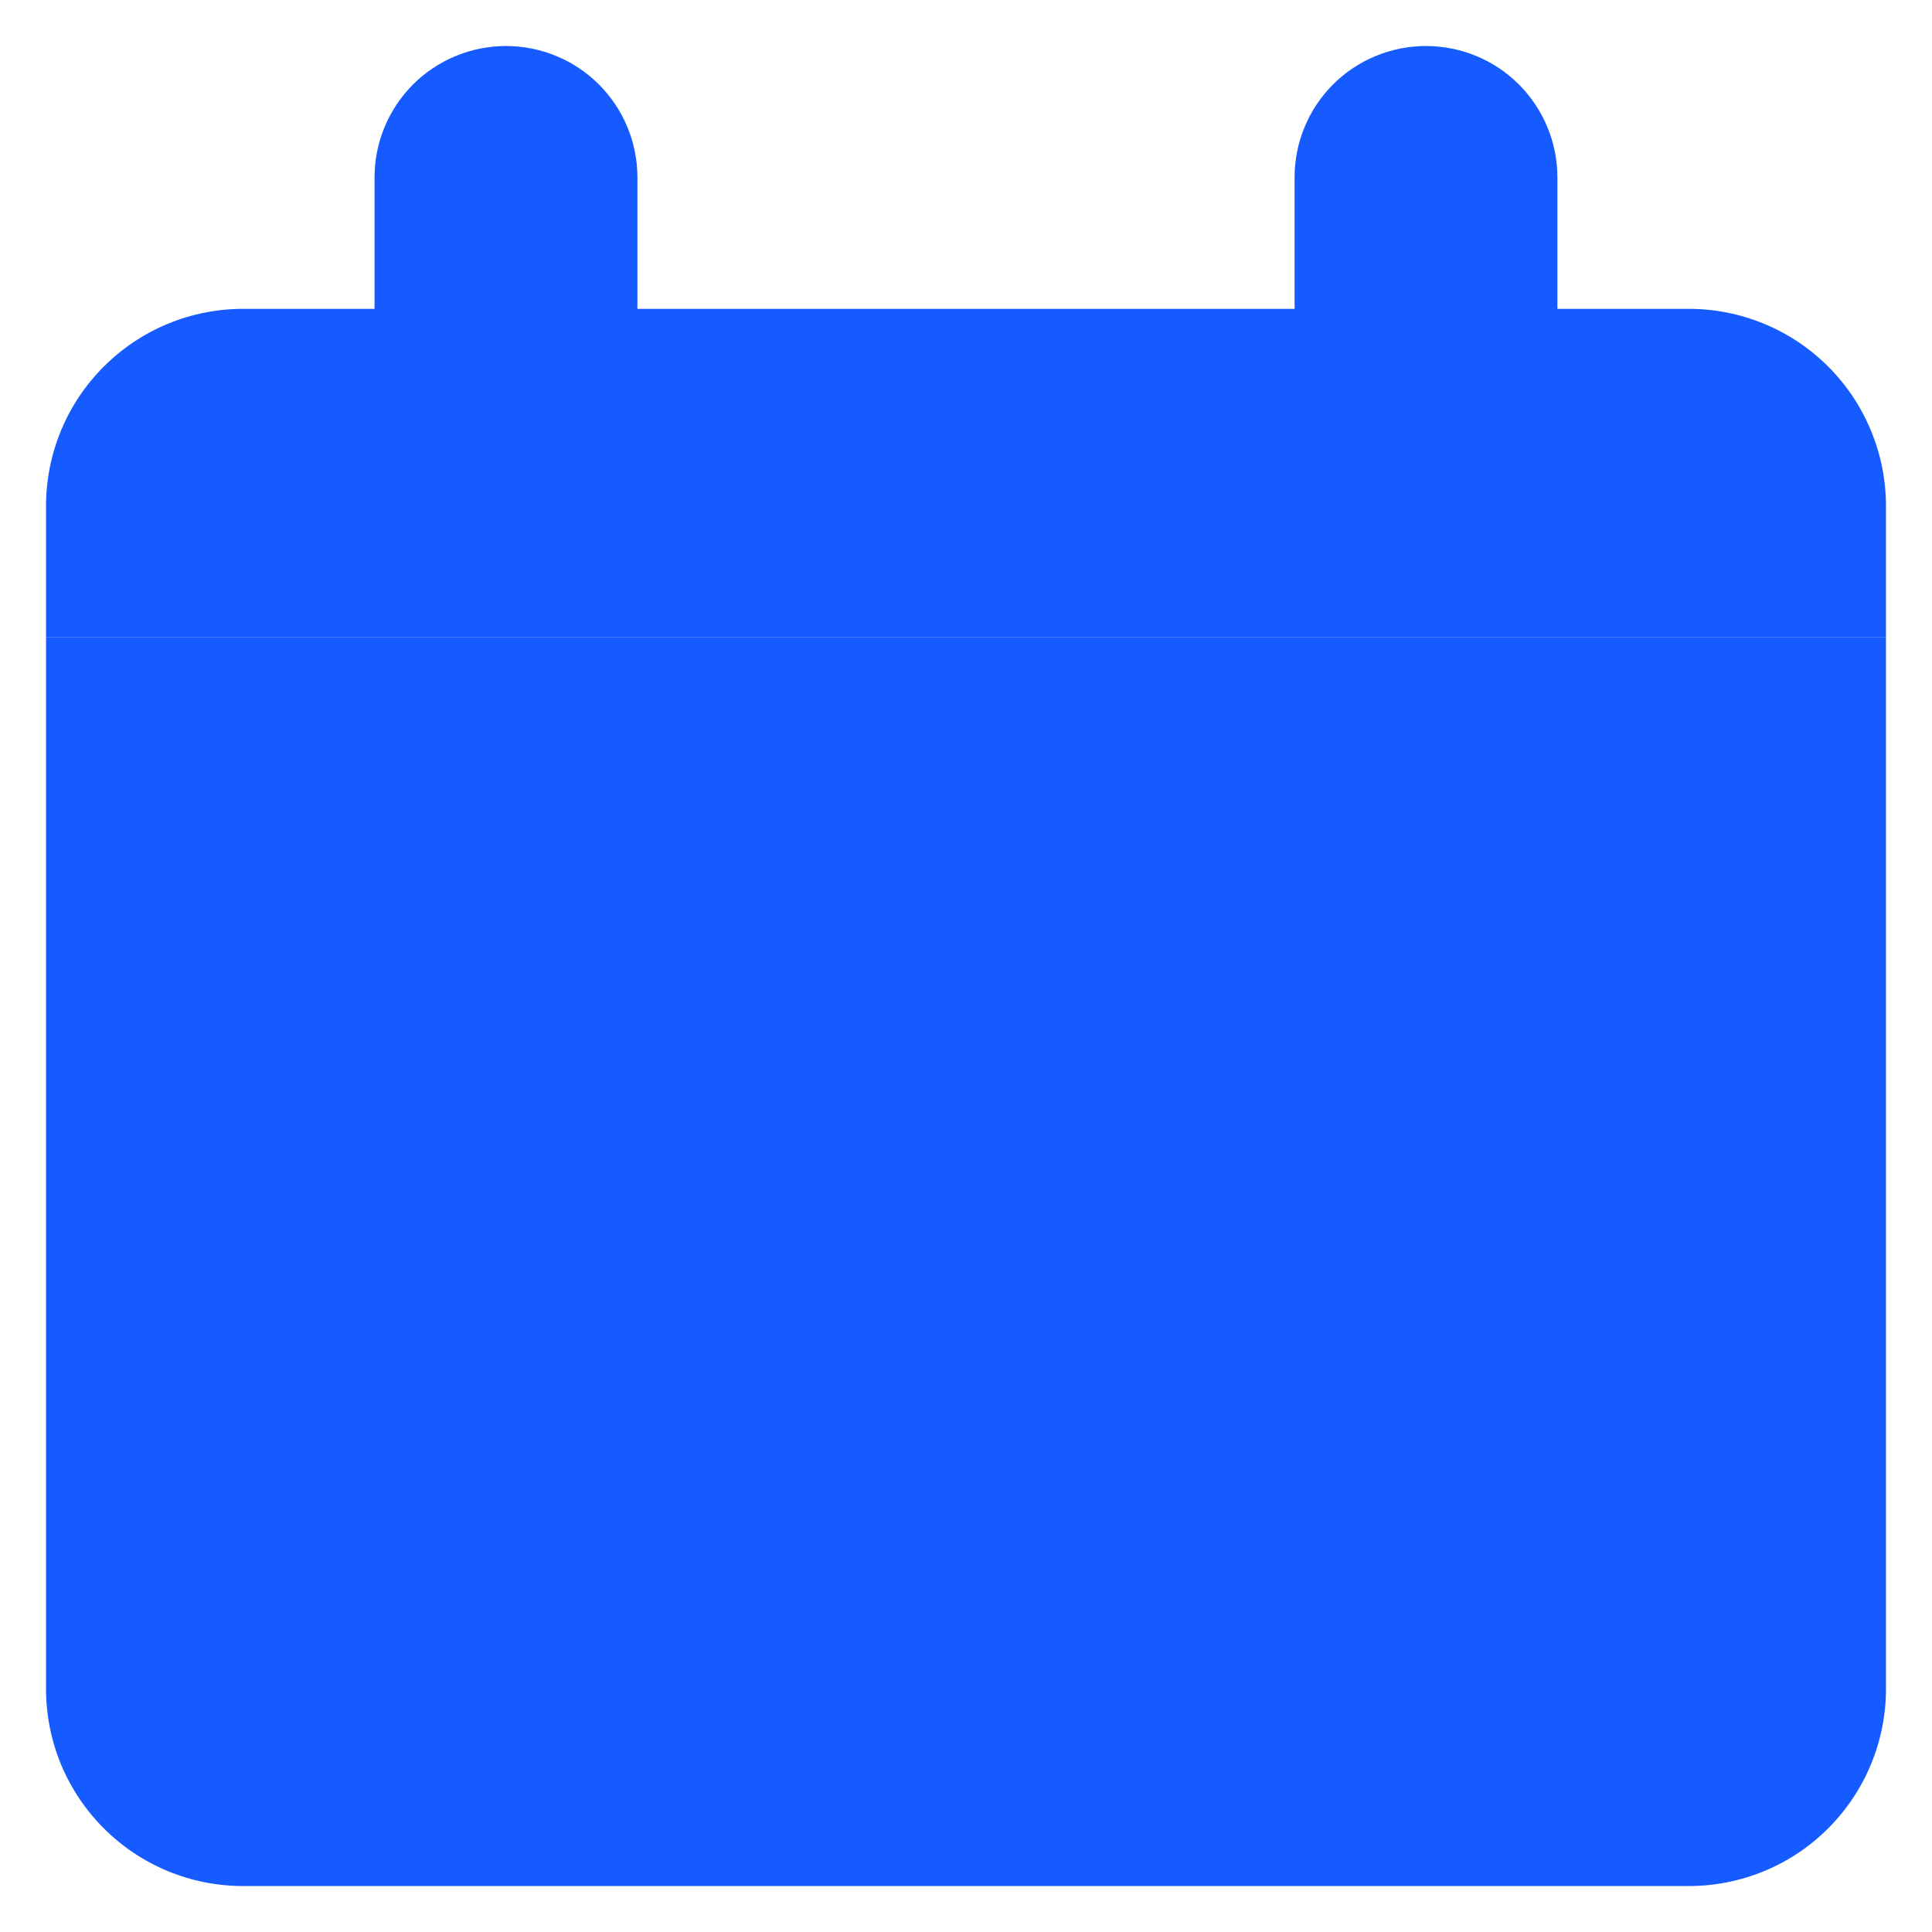
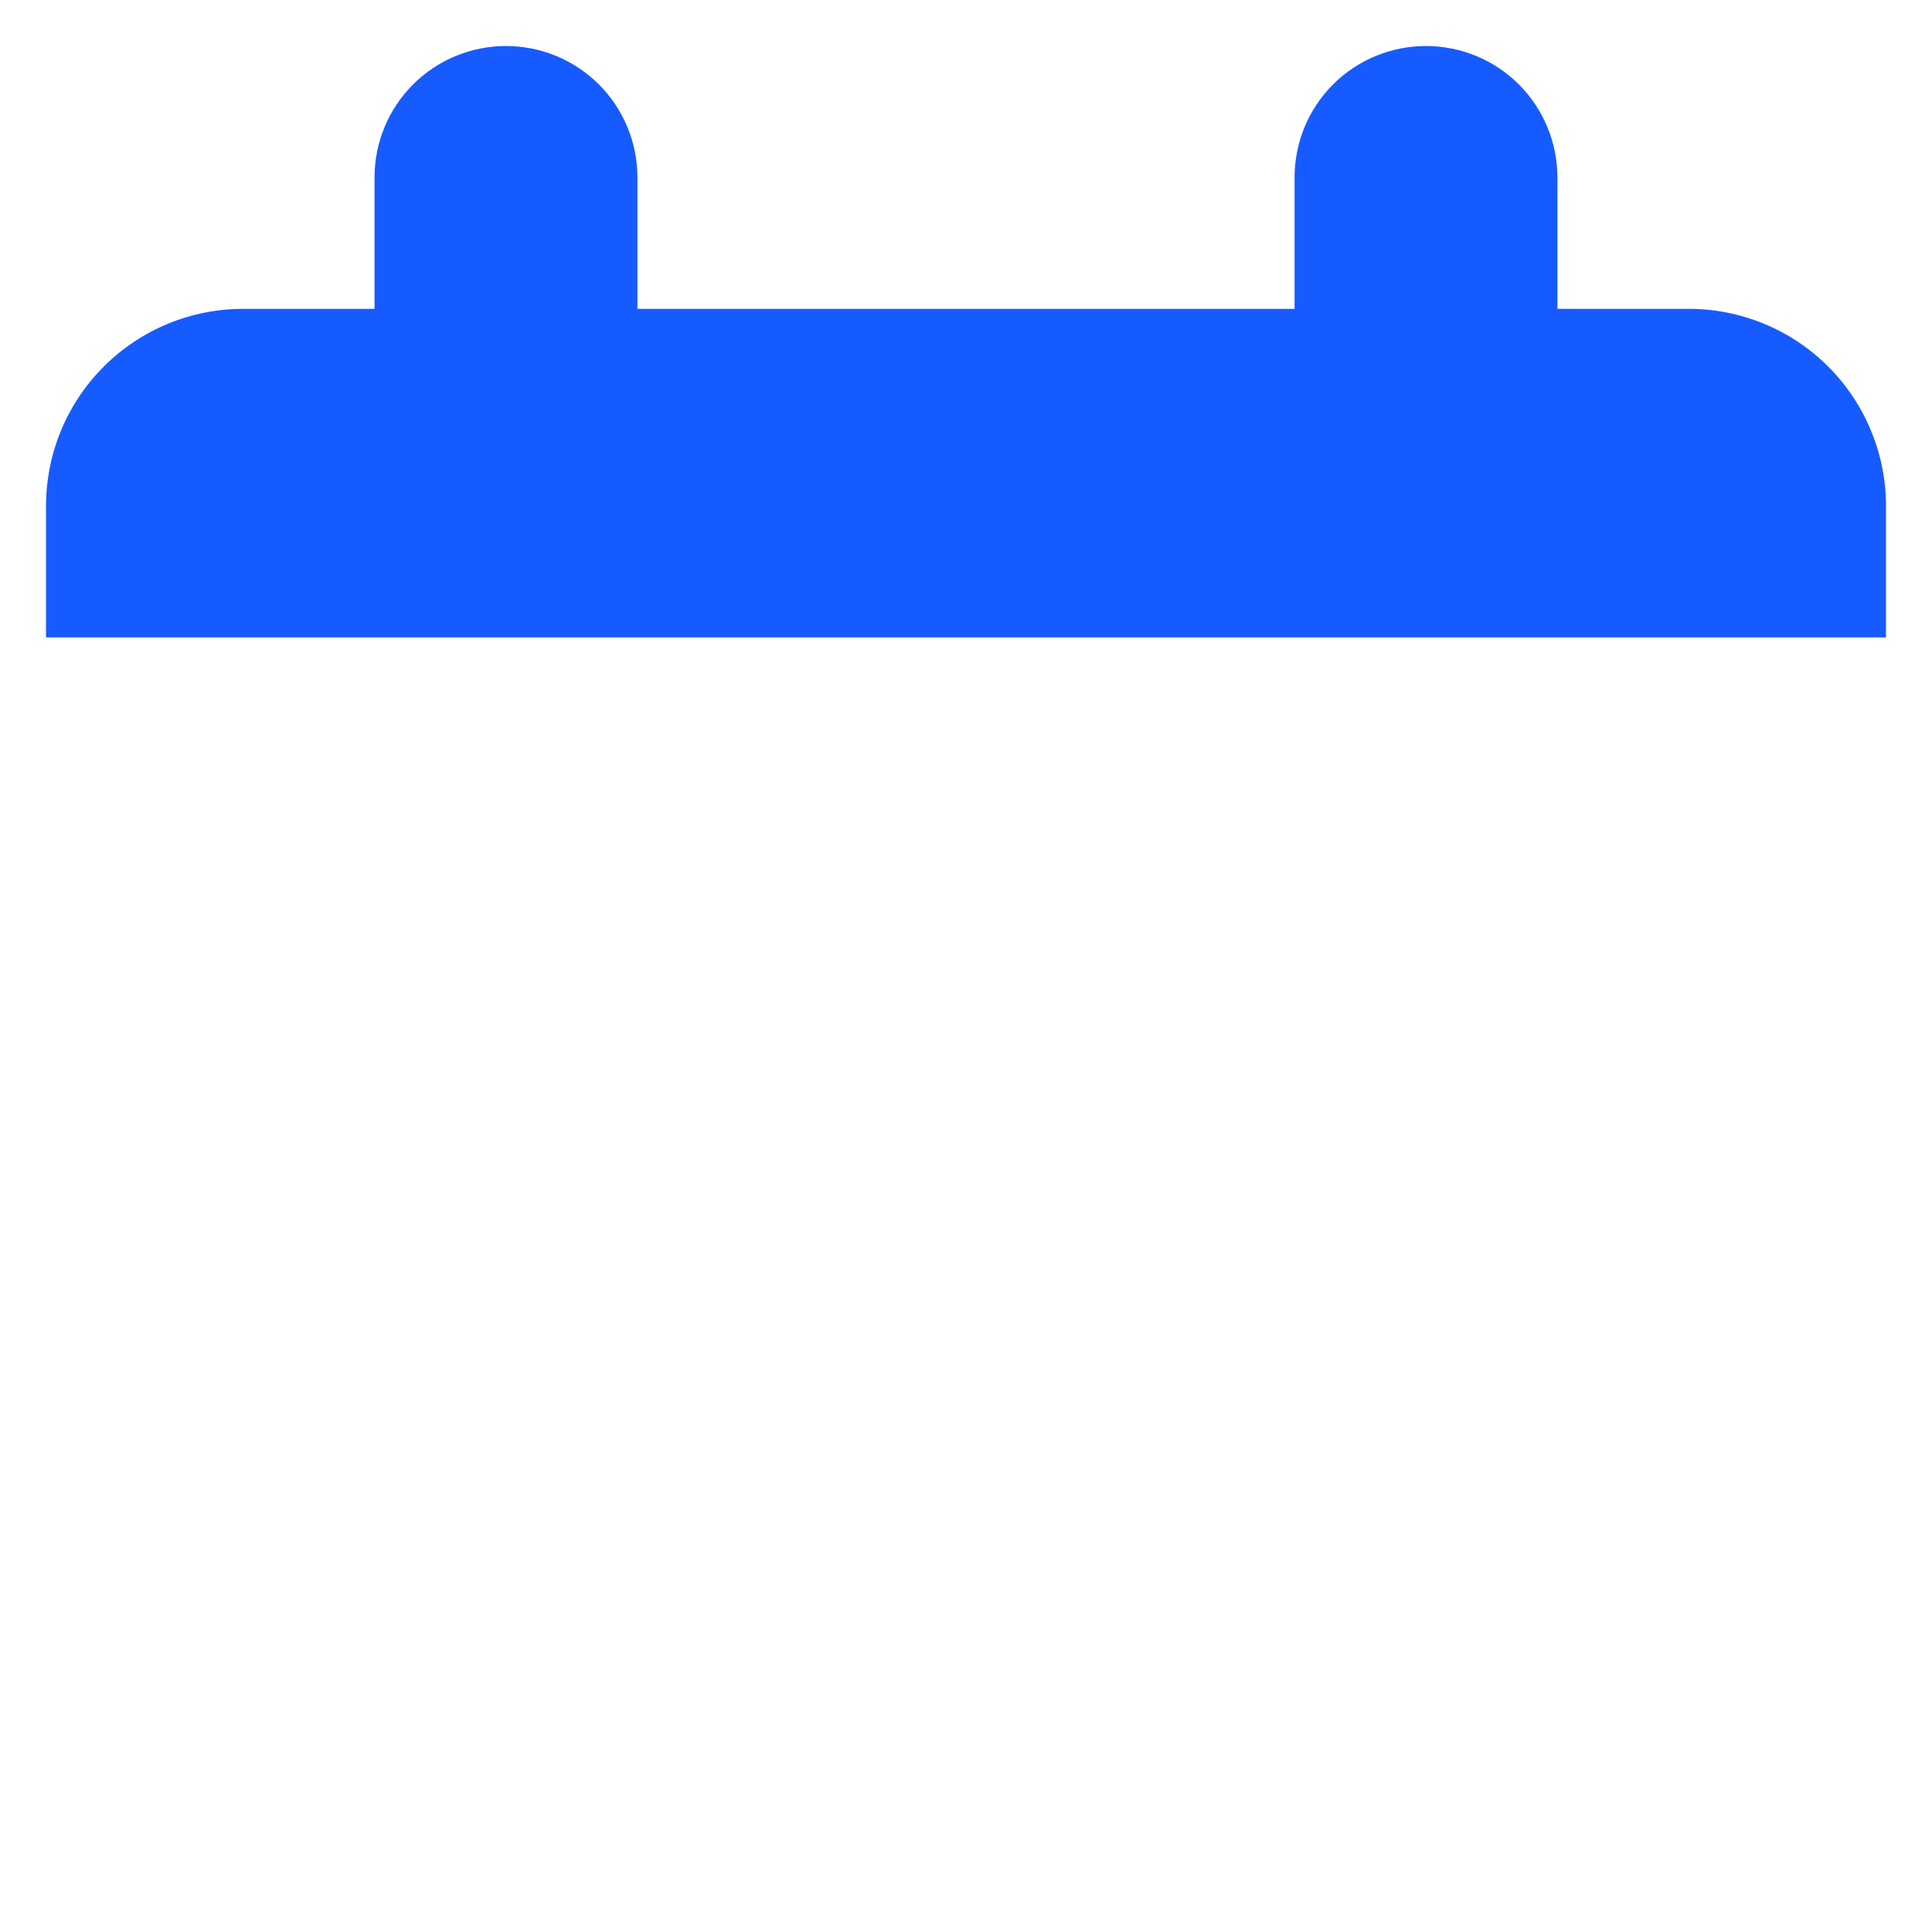
<svg xmlns="http://www.w3.org/2000/svg" width="28" height="28" viewBox="0 0 28 28" fill="none">
  <g id="Date">
    <path id="Subtract" fill-rule="evenodd" clip-rule="evenodd" d="M7.333 0.667C7.838 0.667 8.323 0.867 8.68 1.224C9.037 1.582 9.238 2.066 9.238 2.571V4.476H18.762V2.571C18.762 2.066 18.962 1.582 19.319 1.224C19.677 0.867 20.161 0.667 20.666 0.667C21.171 0.667 21.656 0.867 22.013 1.224C22.37 1.582 22.571 2.066 22.571 2.571V4.476H24.476C24.851 4.476 25.222 4.55 25.569 4.694C25.916 4.837 26.231 5.048 26.496 5.313C26.761 5.578 26.972 5.893 27.115 6.24C27.259 6.586 27.333 6.958 27.333 7.333V9.238H0.667V7.333C0.667 6.958 0.741 6.586 0.884 6.24C1.028 5.893 1.238 5.578 1.504 5.313C2.039 4.777 2.766 4.476 3.524 4.476H5.428V2.571C5.428 2.066 5.629 1.582 5.986 1.224C6.344 0.867 6.828 0.667 7.333 0.667Z" fill="#165BFF" />
-     <path id="Rectangle 481" d="M0.667 9.239H27.333V24.477C27.333 24.852 27.259 25.224 27.115 25.571C26.972 25.917 26.761 26.232 26.496 26.497C26.231 26.763 25.916 26.973 25.569 27.117C25.222 27.26 24.851 27.334 24.476 27.334H3.524C3.149 27.334 2.777 27.26 2.43 27.117C2.084 26.973 1.769 26.763 1.504 26.497C1.238 26.232 1.028 25.917 0.884 25.571C0.741 25.224 0.667 24.852 0.667 24.477L0.667 9.239Z" fill="#165BFF" />
  </g>
</svg>